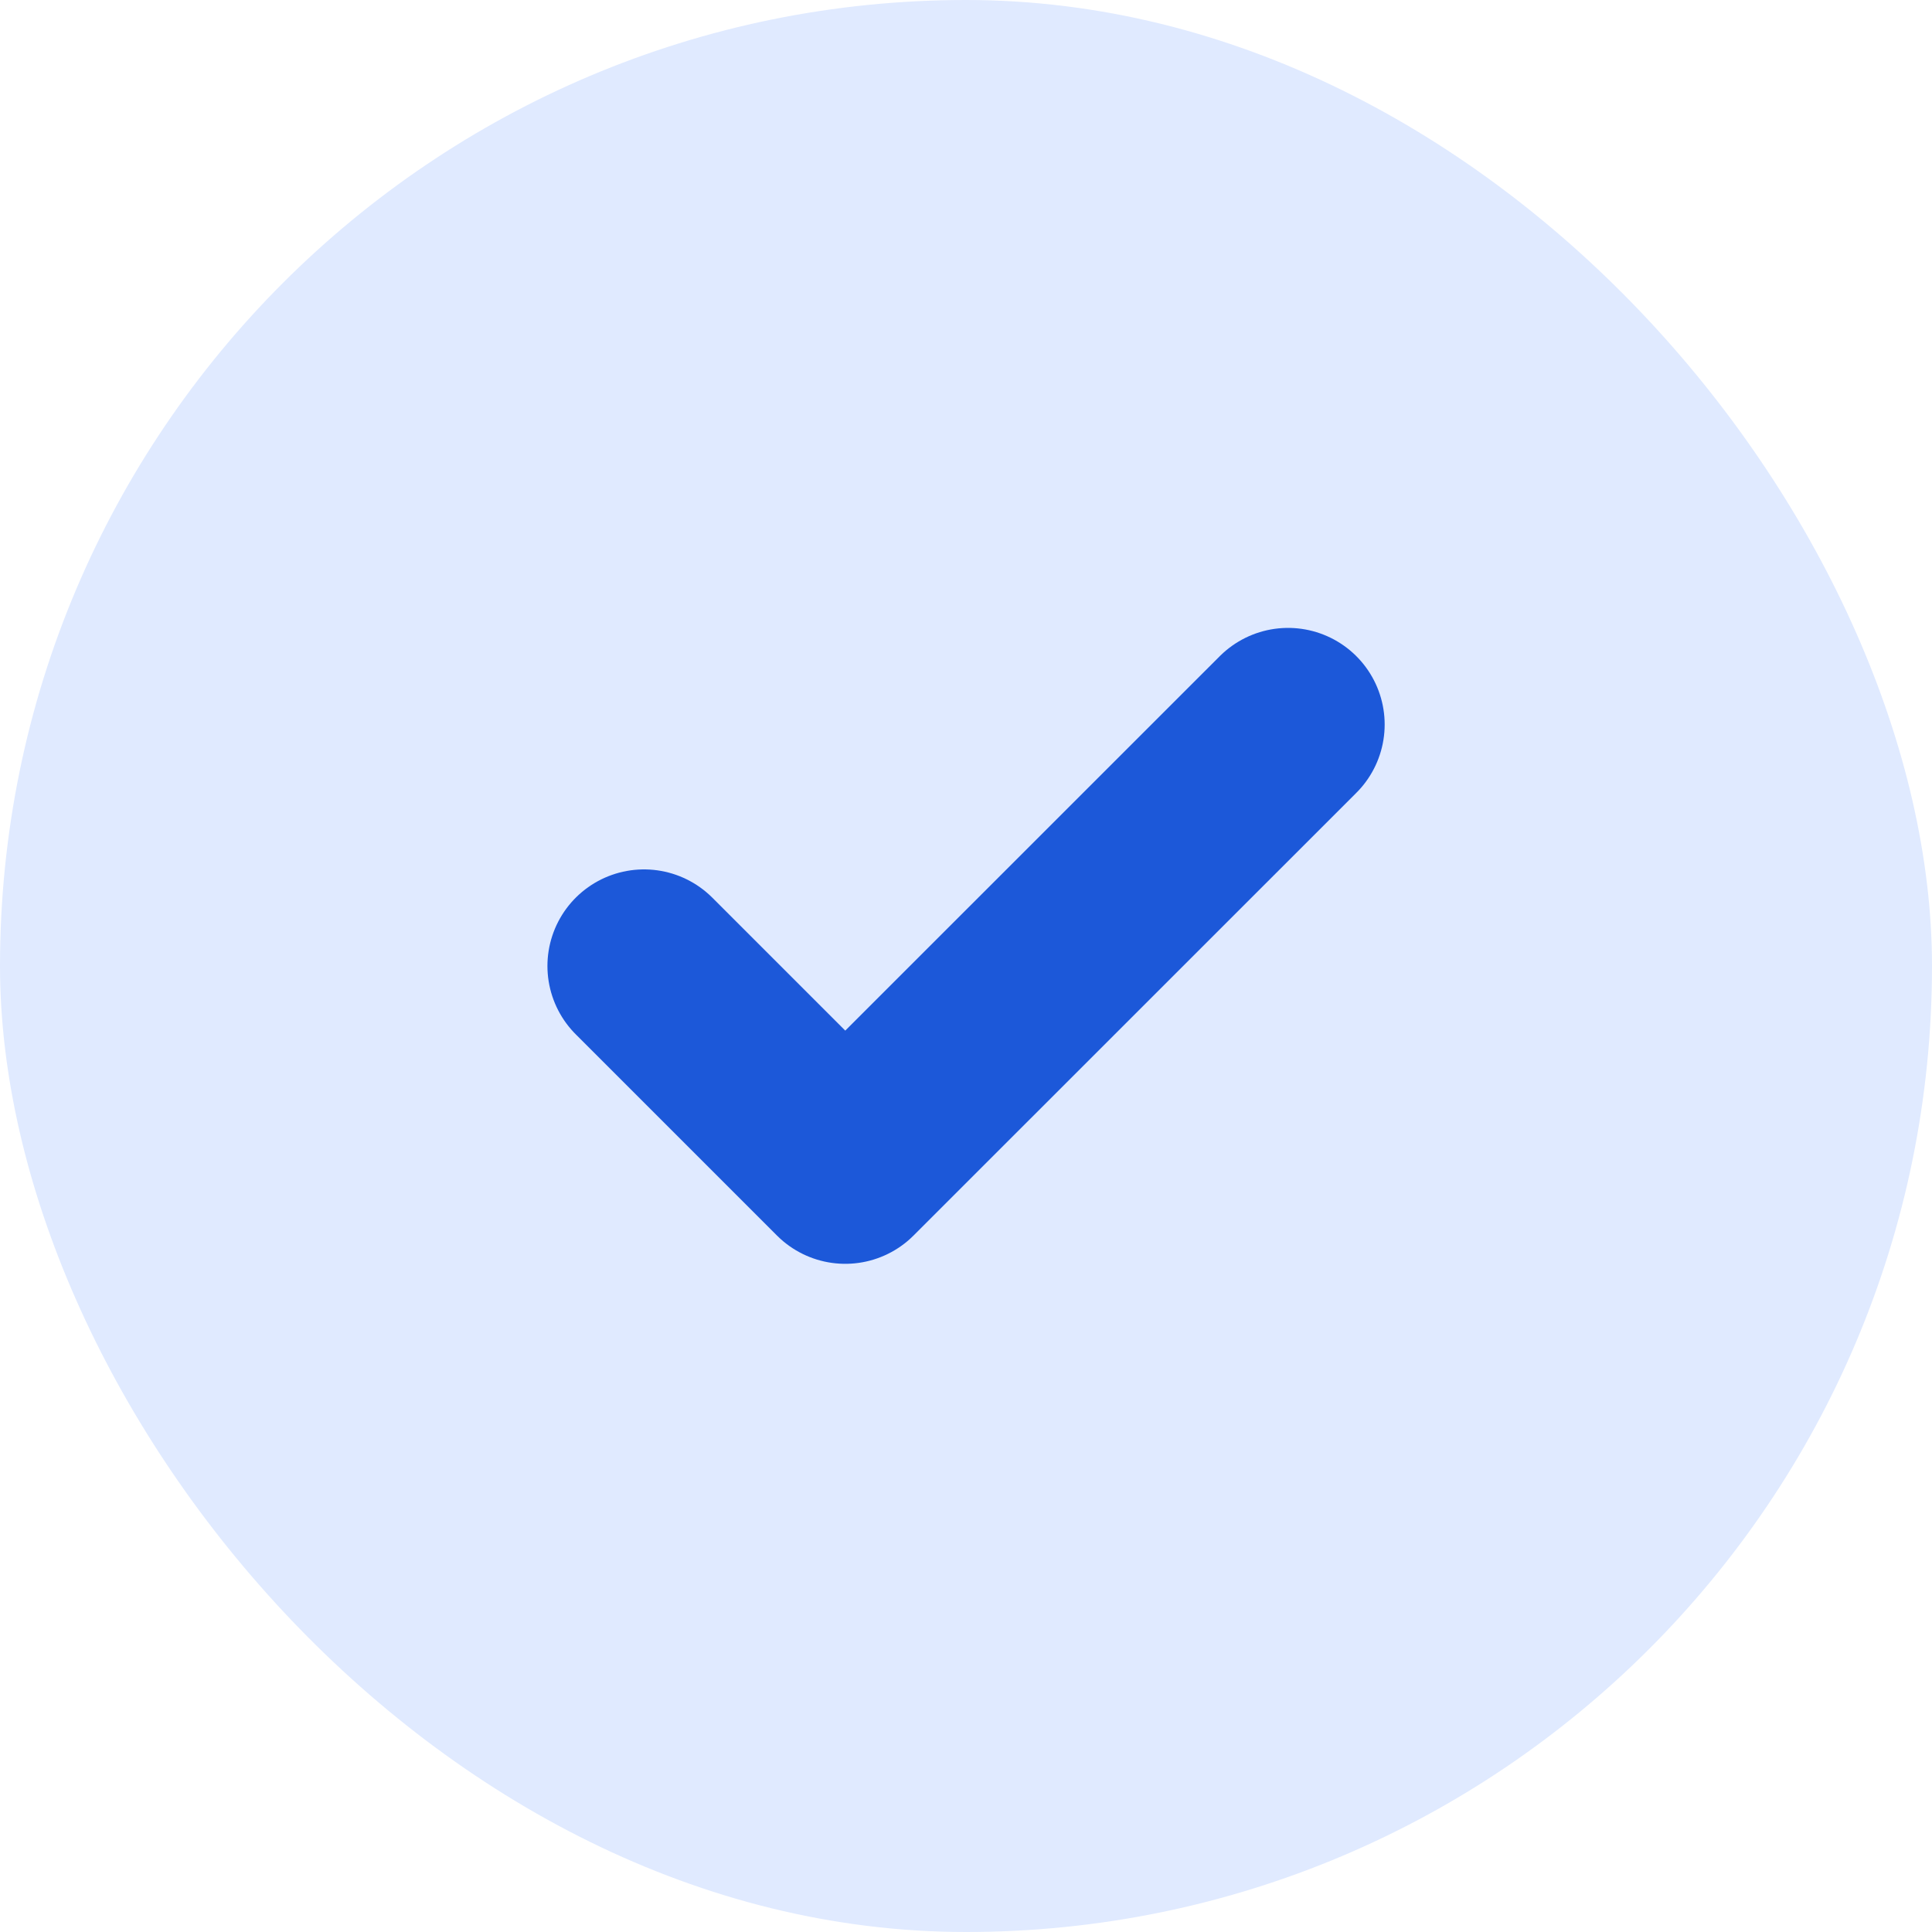
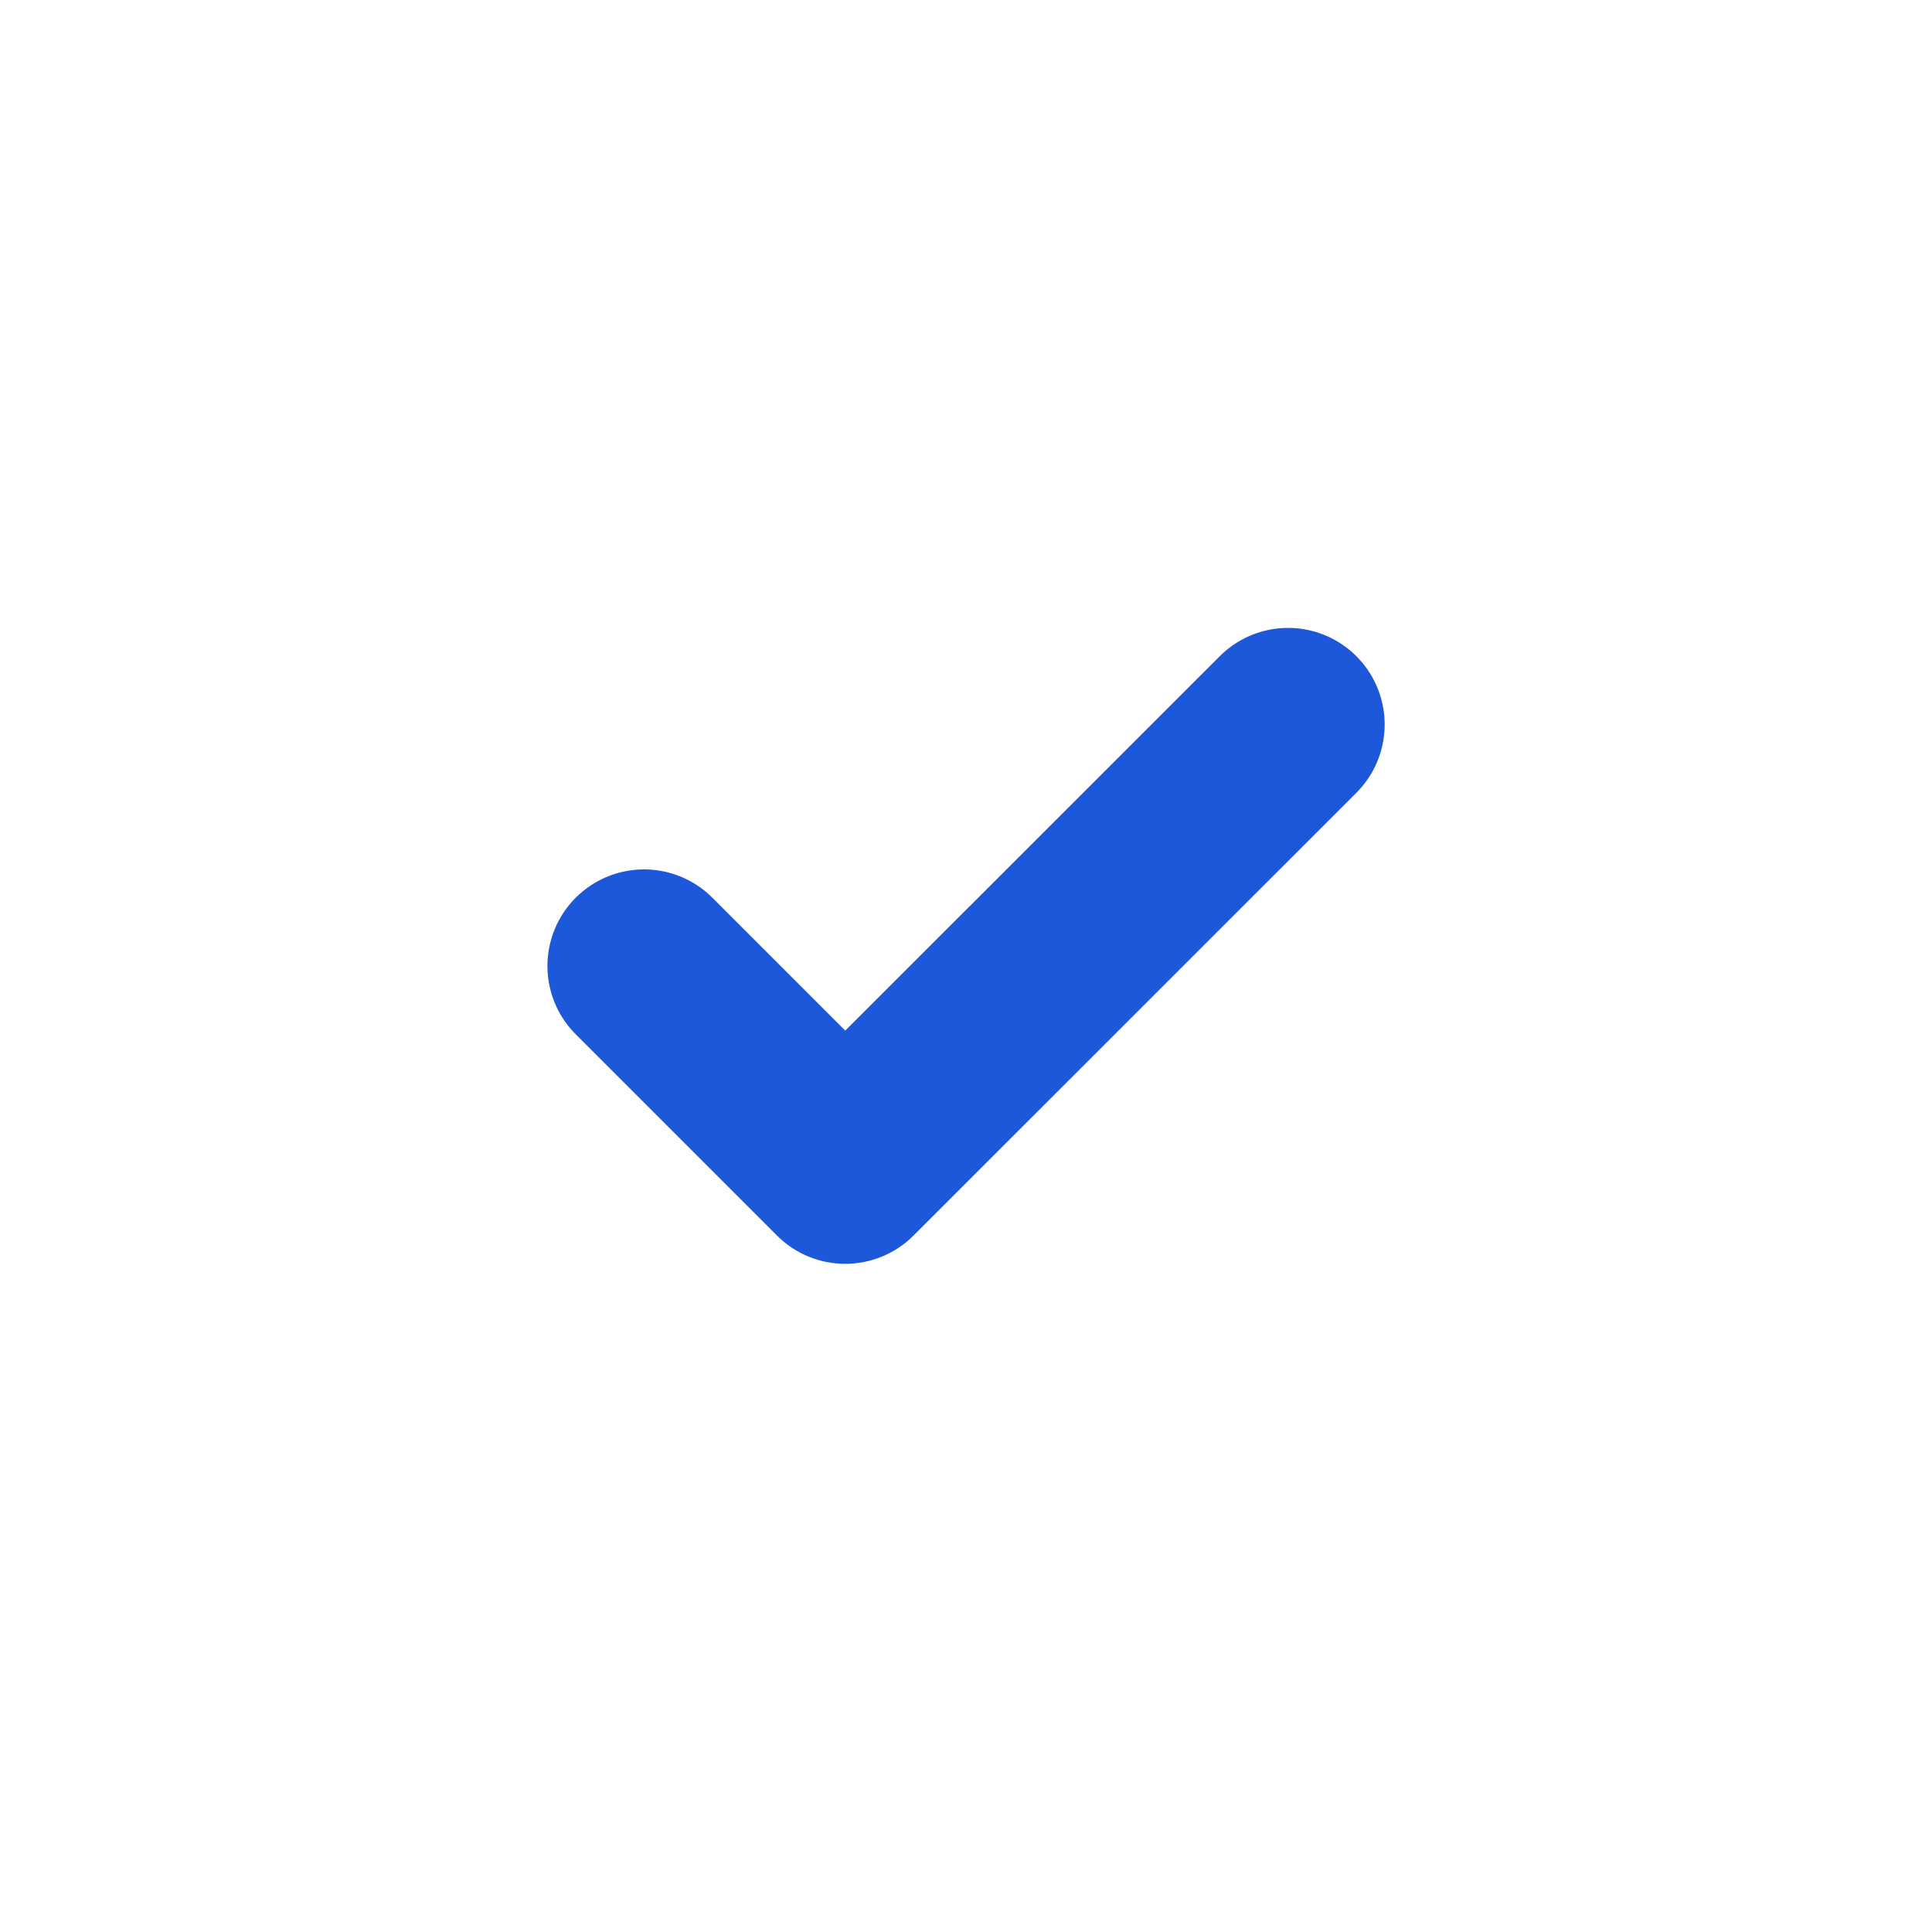
<svg xmlns="http://www.w3.org/2000/svg" width="20" height="20" viewBox="0 0 20 20" fill="none">
-   <rect width="20" height="20" rx="10" fill="#E0EAFF" />
  <path d="M13.334 7.5L8.75 12.083L6.667 10" stroke="#1C58D9" stroke-width="2" stroke-linecap="round" stroke-linejoin="round" />
</svg>